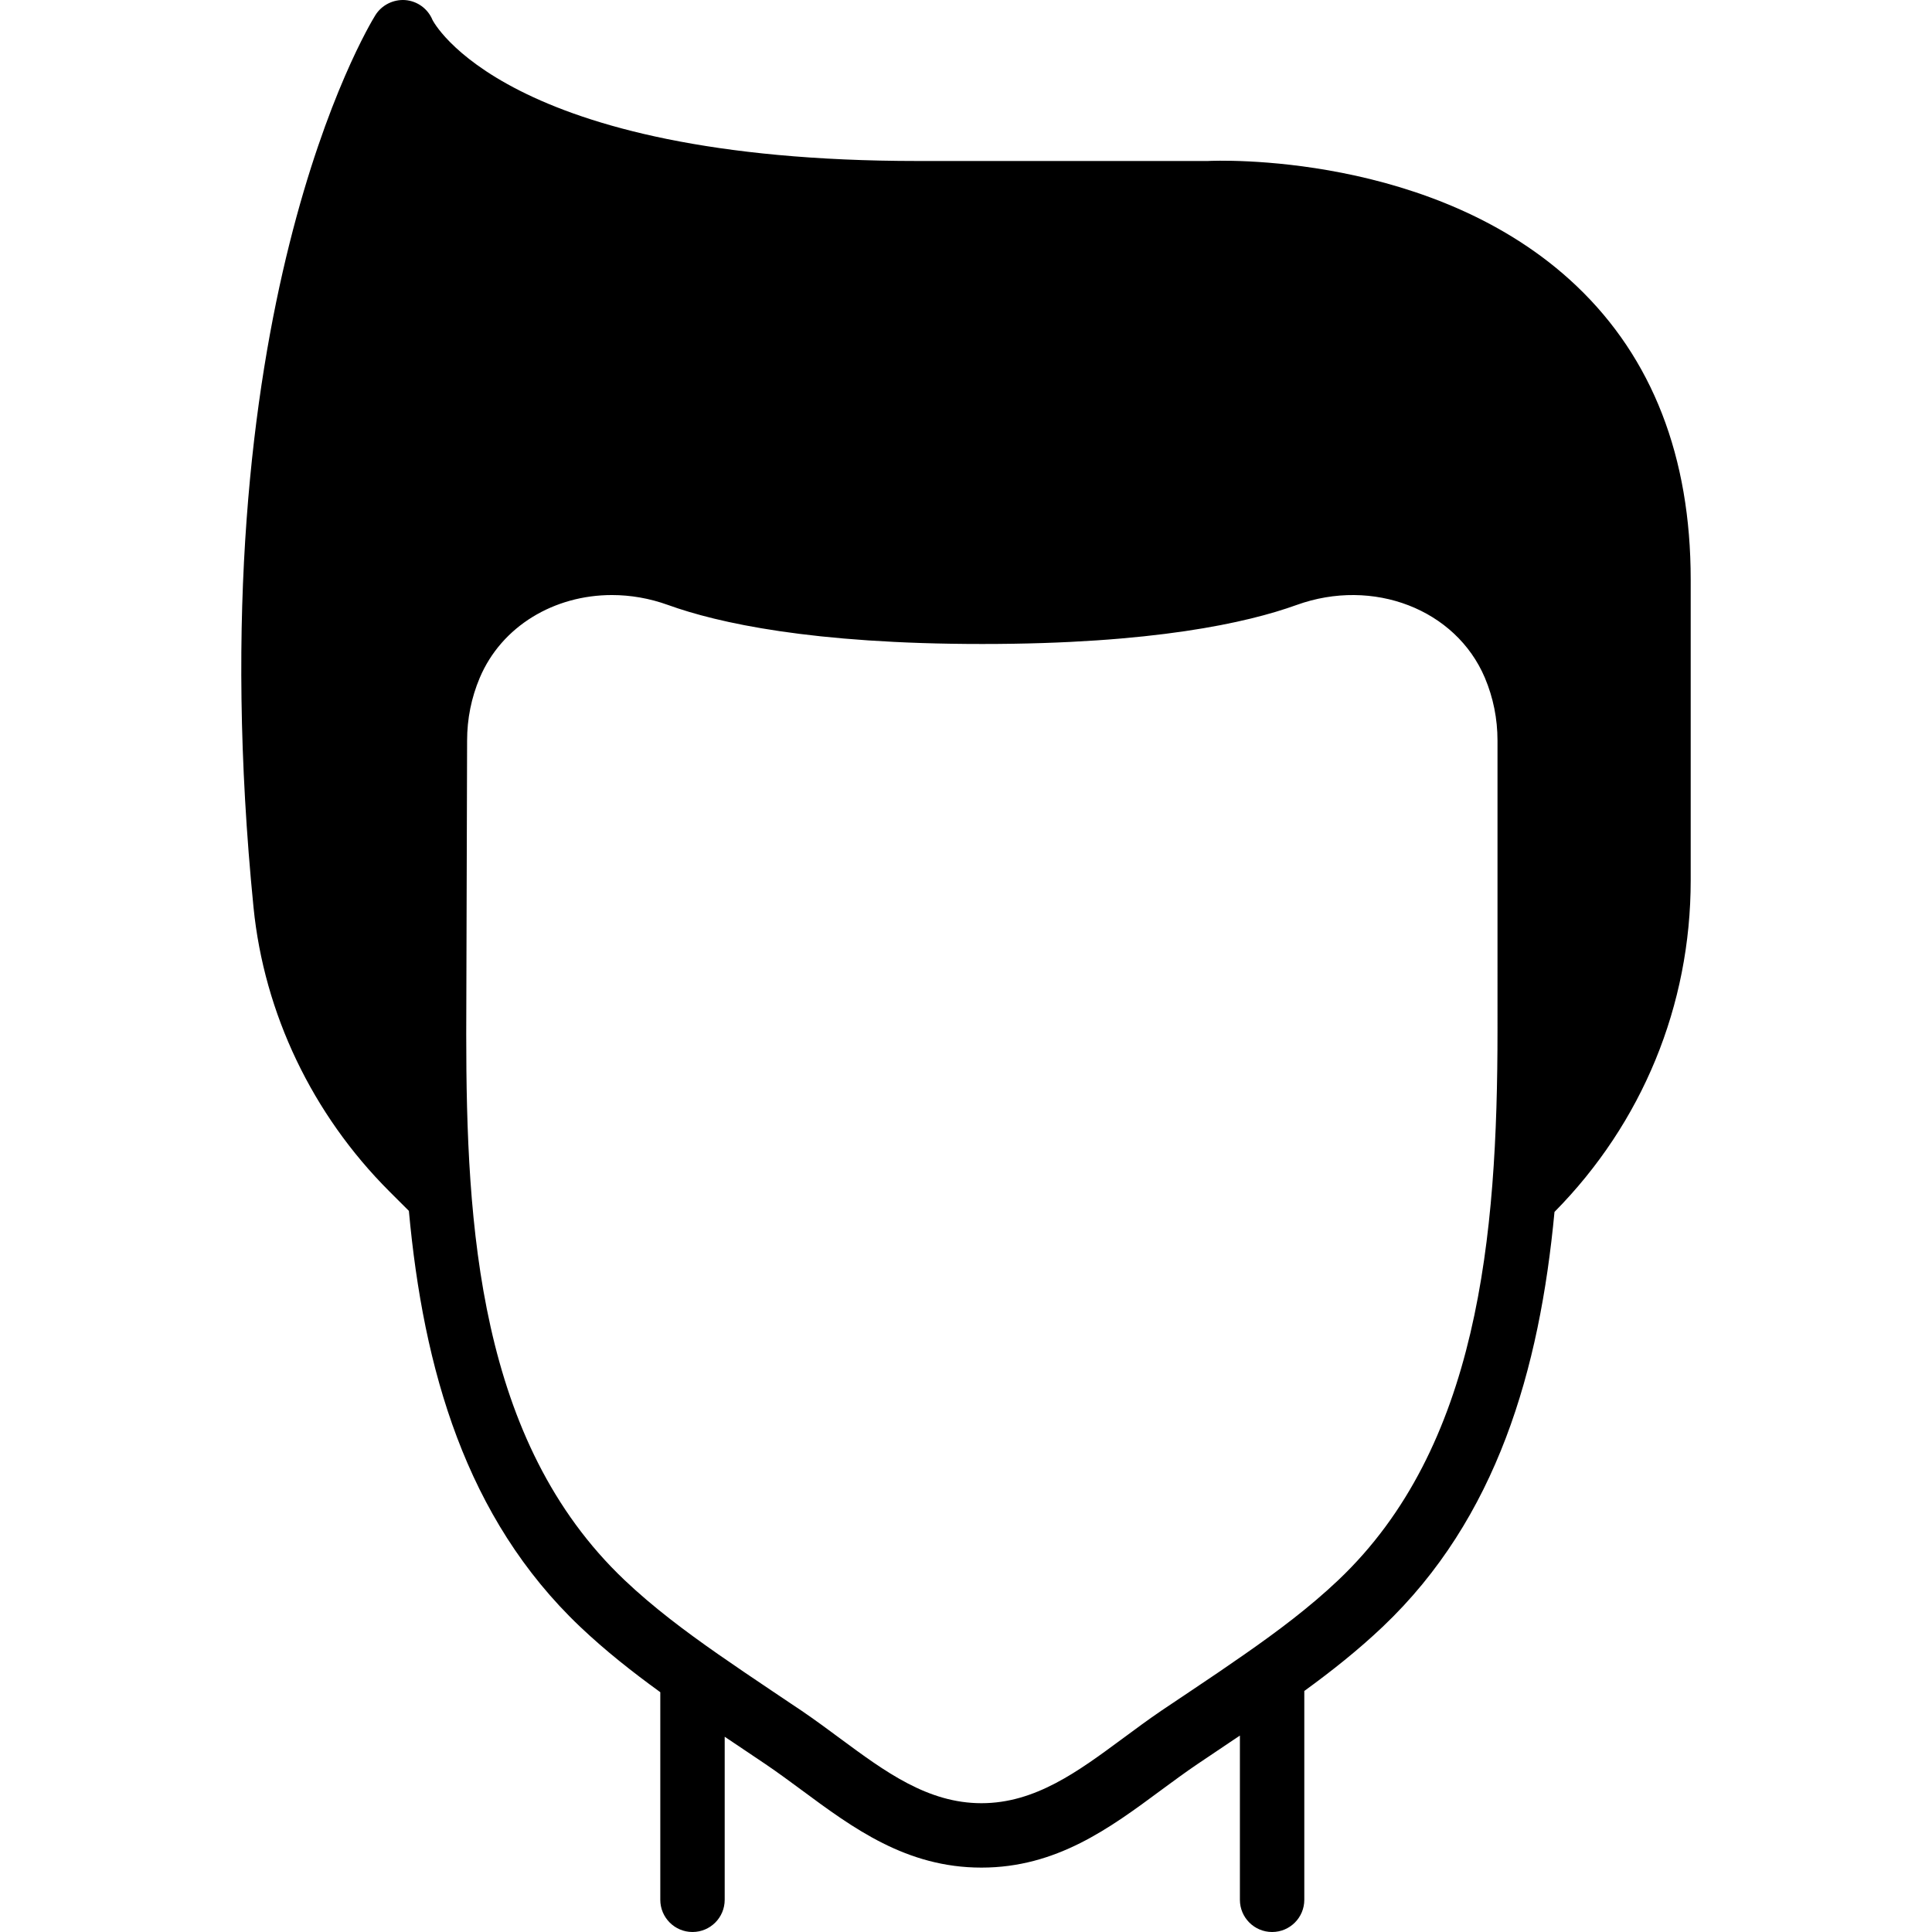
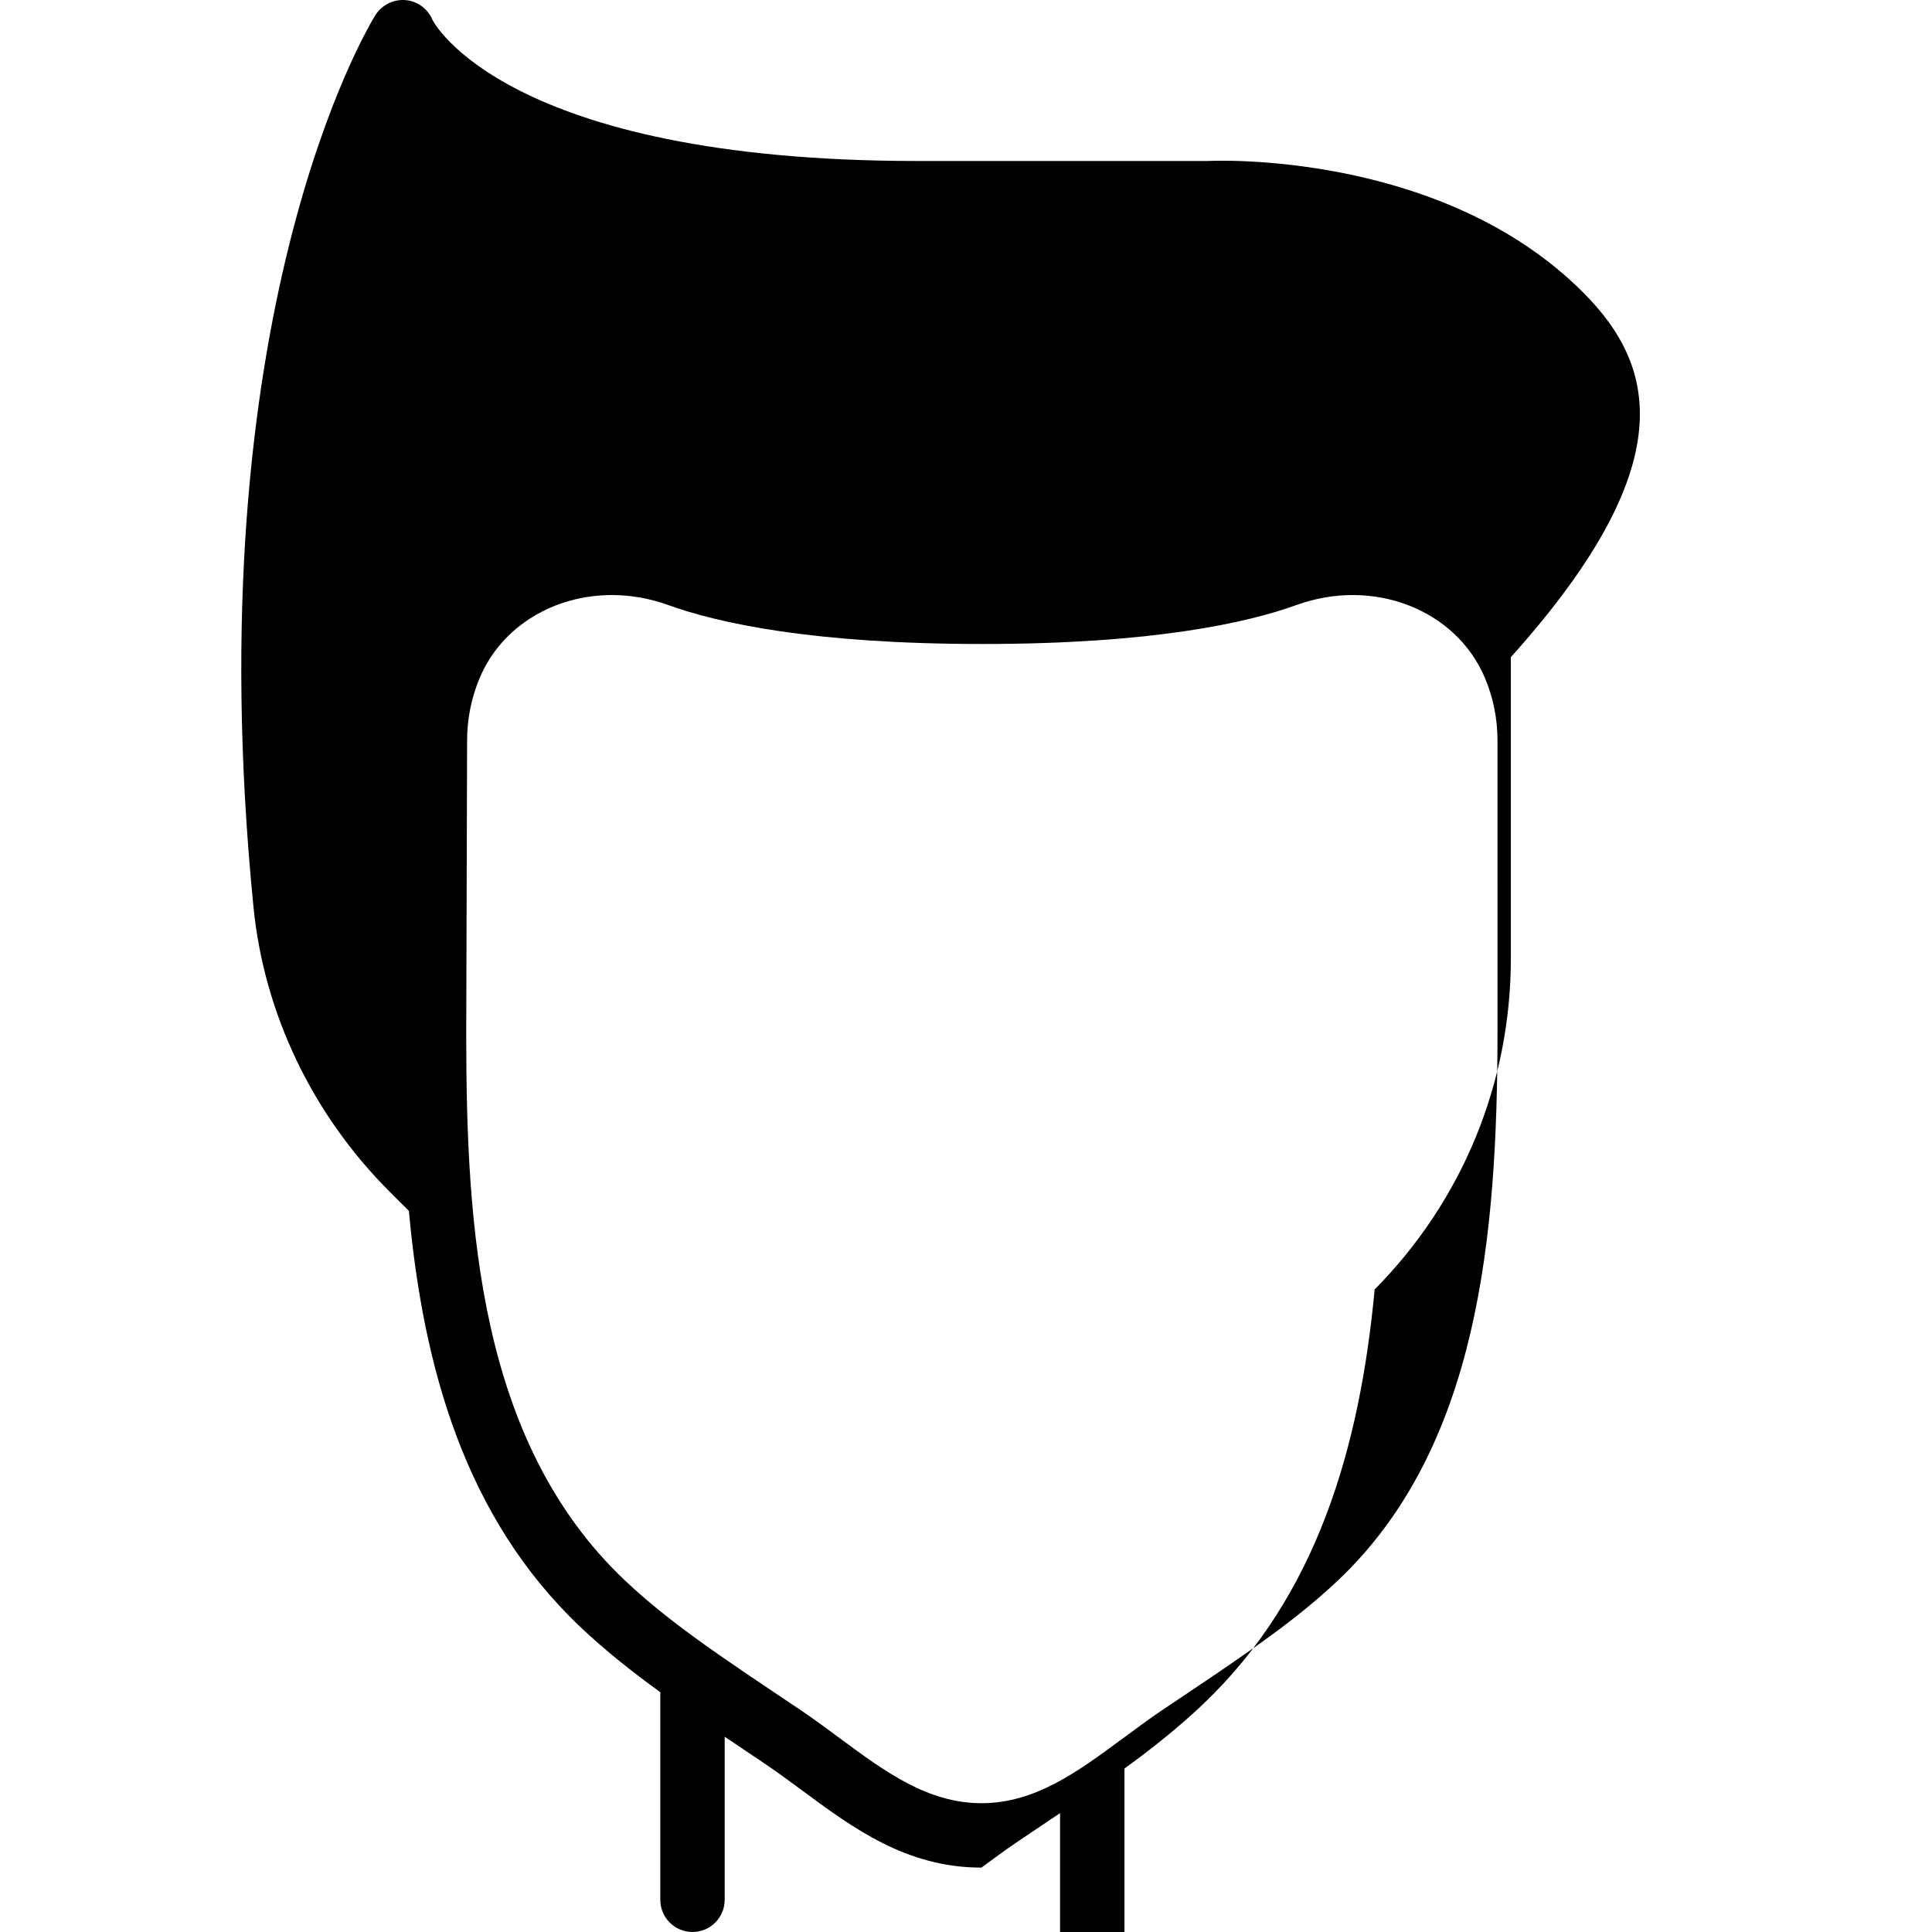
<svg xmlns="http://www.w3.org/2000/svg" fill="#000000" height="800px" width="800px" version="1.1" id="Layer_1" viewBox="0 0 511.999 511.999" xml:space="preserve">
  <g>
    <g>
-       <path d="M417.837,75.826c-37.504-35.712-95.735-33.28-97.784-33.161h-76.8c-109.841,0-128.546-37.197-128.64-37.385    c-1.22-2.97-4.002-4.992-7.194-5.257c-3.14-0.239-6.255,1.289-7.945,4.002c-1.971,3.166-47.932,79.352-32.29,236.416    c2.807,28.134,15.573,54.852,35.951,75.238l5.222,5.214c3.84,41.907,15.036,81.391,45.38,110.208    c6.69,6.349,13.892,12.015,21.248,17.348v55.014c0,4.71,3.823,8.533,8.533,8.533c4.719,0,8.533-3.823,8.533-8.533v-43.213    c0.358,0.247,0.717,0.478,1.067,0.717c0.529,0.341,1.05,0.7,1.57,1.05l8.201,5.513c3.234,2.193,6.391,4.523,9.54,6.844    c13.662,10.112,27.785,20.557,47.659,20.557c19.874,0,33.997-10.445,47.659-20.557c3.149-2.321,6.306-4.651,9.54-6.844    l8.201-5.513l0.555-0.375l2.543-1.698v43.52c0,4.71,3.823,8.533,8.533,8.533c4.719,0,8.533-3.823,8.533-8.533v-55.339    c7.202-5.24,14.234-10.803,20.787-17.024c30.276-28.74,41.574-68.088,45.517-109.935c23.27-23.552,36.096-54.707,36.096-87.851    v-79.718C448.054,121.078,437.891,94.915,417.837,75.826z M396.854,273.066c0,54.861-5.103,110.481-42.163,145.655    c-7.569,7.185-16.102,13.577-24.815,19.652c-4.625,3.234-9.293,6.4-13.986,9.532l-8.183,5.487    c-3.422,2.33-6.767,4.804-10.095,7.27c-11.972,8.841-23.27,17.203-37.521,17.203c-14.251,0-25.549-8.363-37.513-17.203    c-3.337-2.466-6.682-4.941-10.103-7.27l-2.935-1.963l-5.043-3.388c-4.745-3.183-9.481-6.383-14.174-9.651    c-8.713-6.084-17.263-12.476-24.832-19.669c-38.69-36.727-41.933-93.943-41.933-144.666l0.23-77.79    c0-5.768,1.126-11.358,3.345-16.623c5.811-13.747,19.772-21.948,35.029-21.948c4.915,0,9.958,0.853,14.916,2.645    c13.013,4.702,38.025,10.325,83.243,10.325c45.227,0,70.238-5.623,83.251-10.325c20.335-7.356,42.249,1.135,49.937,19.285    c2.227,5.282,3.345,10.88,3.345,16.64V273.066z" />
+       <path d="M417.837,75.826c-37.504-35.712-95.735-33.28-97.784-33.161h-76.8c-109.841,0-128.546-37.197-128.64-37.385    c-1.22-2.97-4.002-4.992-7.194-5.257c-3.14-0.239-6.255,1.289-7.945,4.002c-1.971,3.166-47.932,79.352-32.29,236.416    c2.807,28.134,15.573,54.852,35.951,75.238l5.222,5.214c3.84,41.907,15.036,81.391,45.38,110.208    c6.69,6.349,13.892,12.015,21.248,17.348v55.014c0,4.71,3.823,8.533,8.533,8.533c4.719,0,8.533-3.823,8.533-8.533v-43.213    c0.358,0.247,0.717,0.478,1.067,0.717c0.529,0.341,1.05,0.7,1.57,1.05l8.201,5.513c3.234,2.193,6.391,4.523,9.54,6.844    c13.662,10.112,27.785,20.557,47.659,20.557c3.149-2.321,6.306-4.651,9.54-6.844    l8.201-5.513l0.555-0.375l2.543-1.698v43.52c0,4.71,3.823,8.533,8.533,8.533c4.719,0,8.533-3.823,8.533-8.533v-55.339    c7.202-5.24,14.234-10.803,20.787-17.024c30.276-28.74,41.574-68.088,45.517-109.935c23.27-23.552,36.096-54.707,36.096-87.851    v-79.718C448.054,121.078,437.891,94.915,417.837,75.826z M396.854,273.066c0,54.861-5.103,110.481-42.163,145.655    c-7.569,7.185-16.102,13.577-24.815,19.652c-4.625,3.234-9.293,6.4-13.986,9.532l-8.183,5.487    c-3.422,2.33-6.767,4.804-10.095,7.27c-11.972,8.841-23.27,17.203-37.521,17.203c-14.251,0-25.549-8.363-37.513-17.203    c-3.337-2.466-6.682-4.941-10.103-7.27l-2.935-1.963l-5.043-3.388c-4.745-3.183-9.481-6.383-14.174-9.651    c-8.713-6.084-17.263-12.476-24.832-19.669c-38.69-36.727-41.933-93.943-41.933-144.666l0.23-77.79    c0-5.768,1.126-11.358,3.345-16.623c5.811-13.747,19.772-21.948,35.029-21.948c4.915,0,9.958,0.853,14.916,2.645    c13.013,4.702,38.025,10.325,83.243,10.325c45.227,0,70.238-5.623,83.251-10.325c20.335-7.356,42.249,1.135,49.937,19.285    c2.227,5.282,3.345,10.88,3.345,16.64V273.066z" />
    </g>
  </g>
</svg>